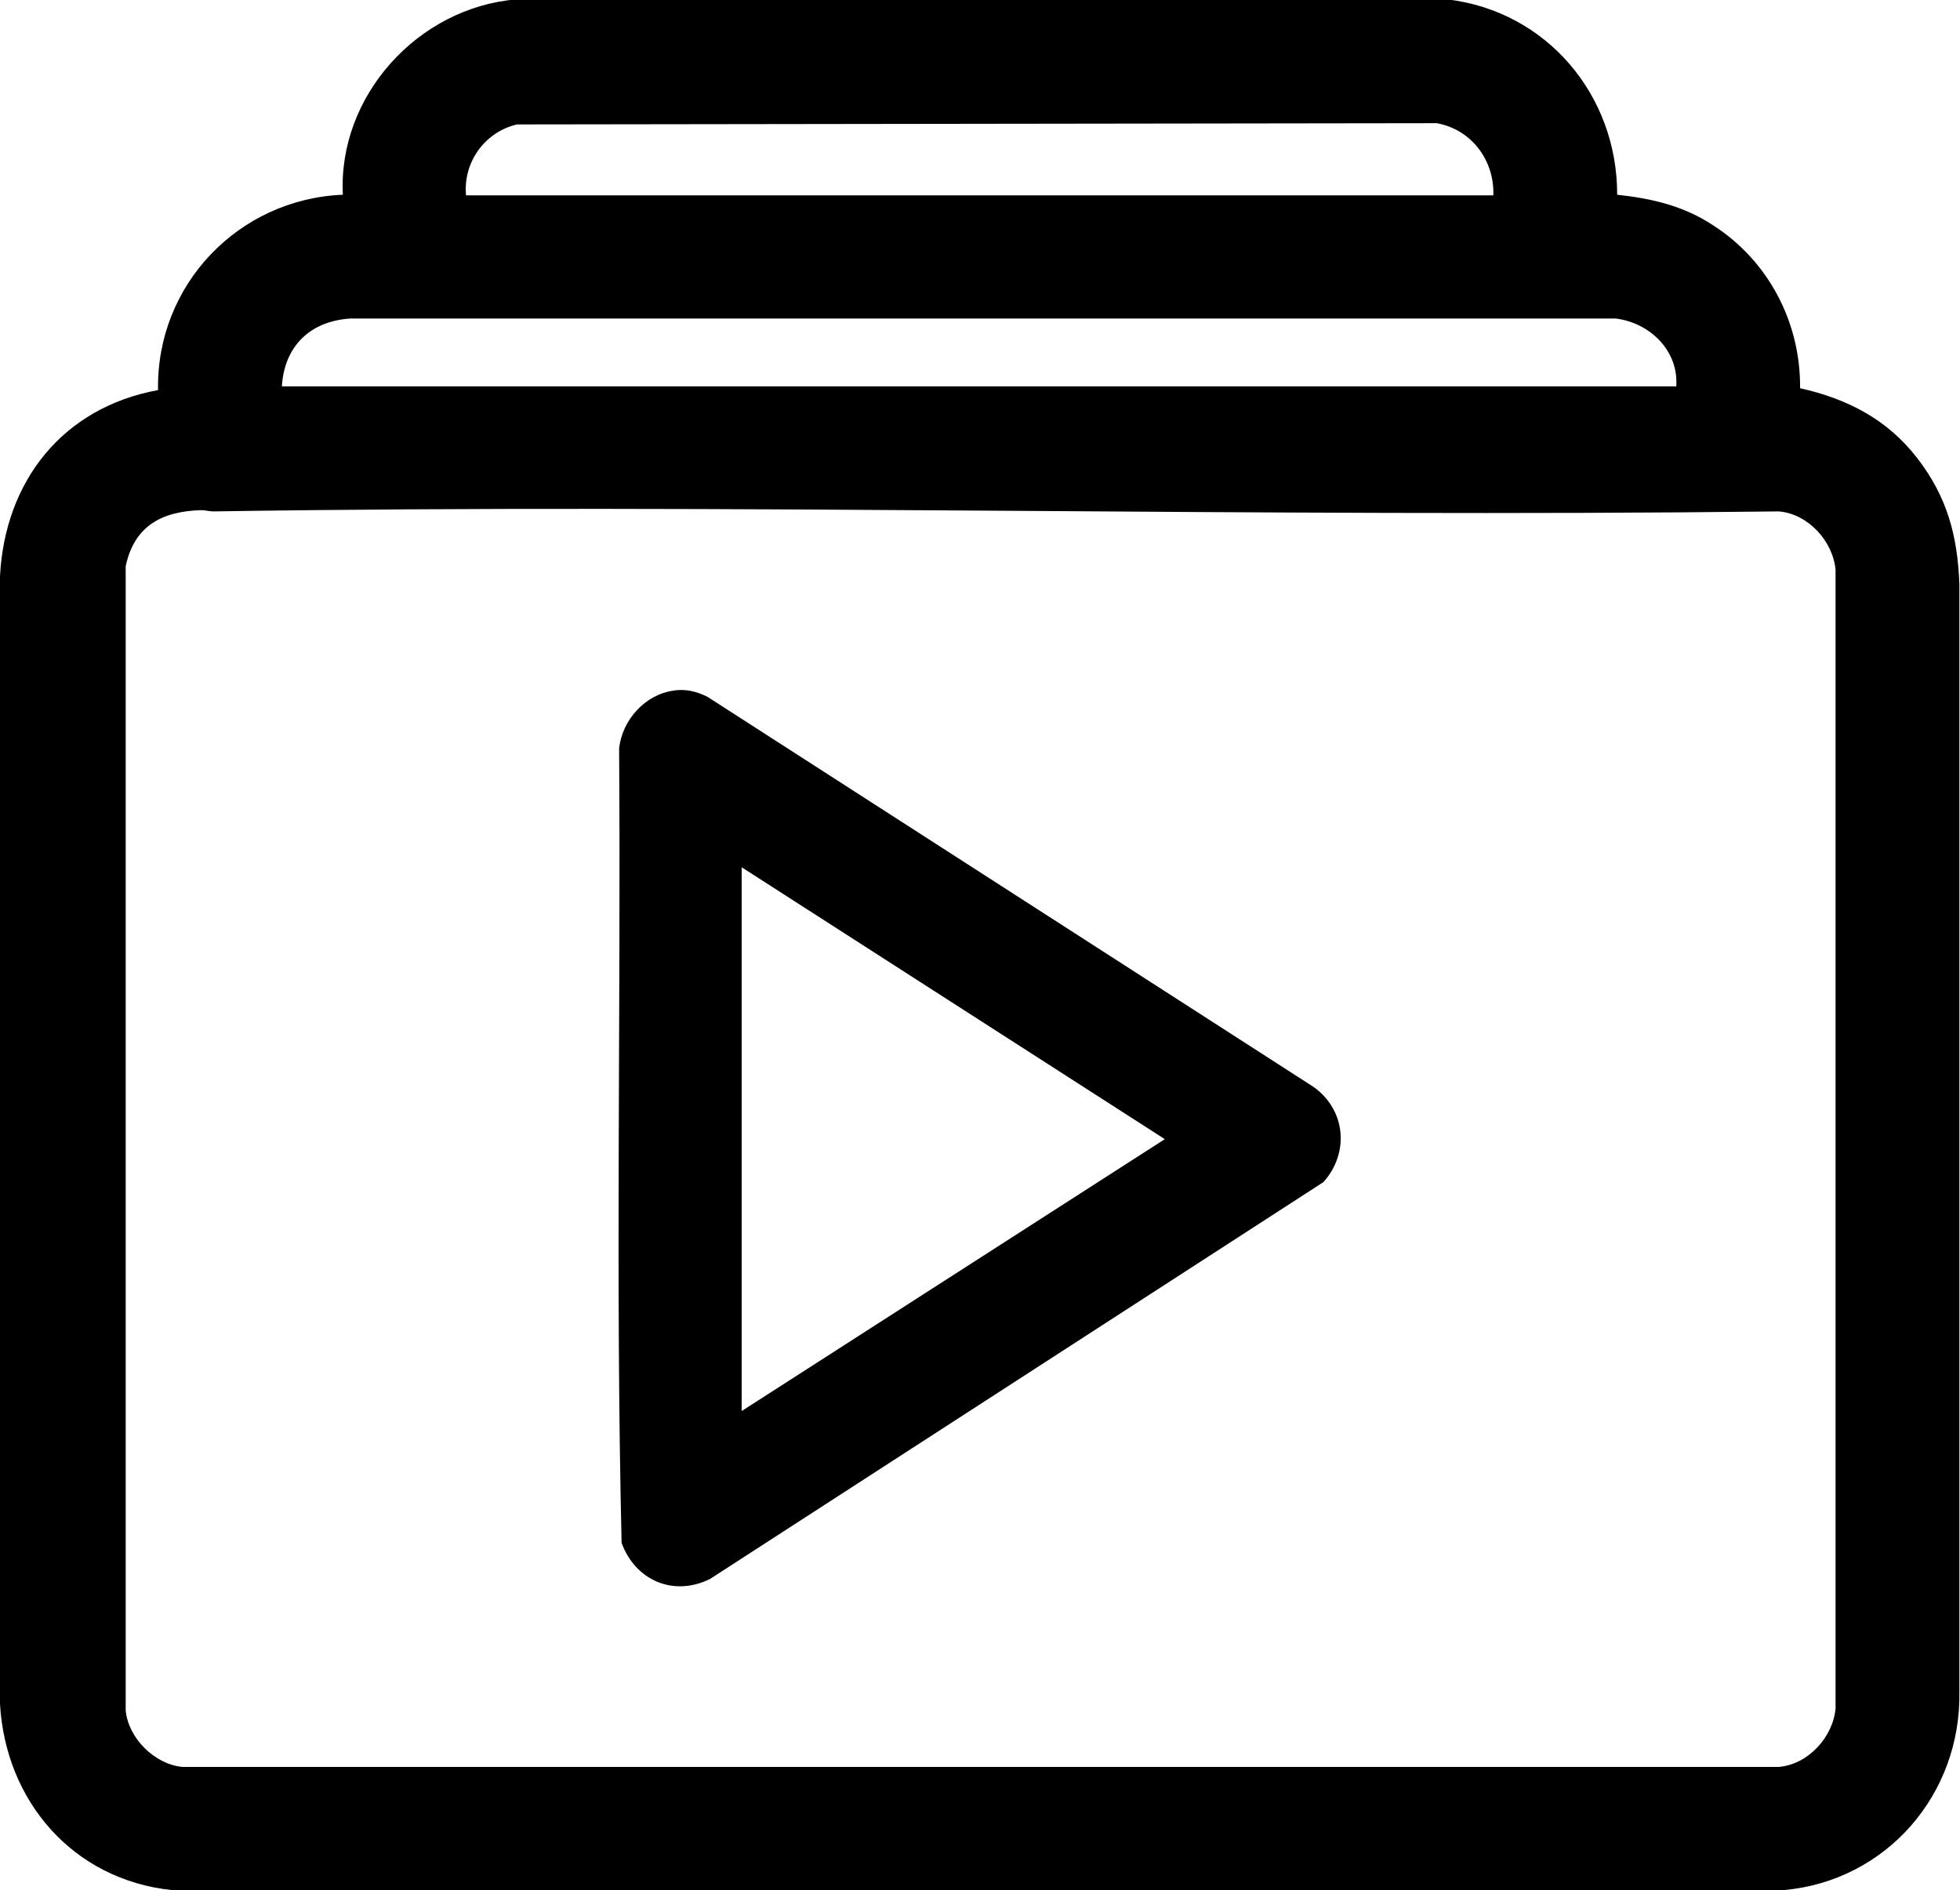
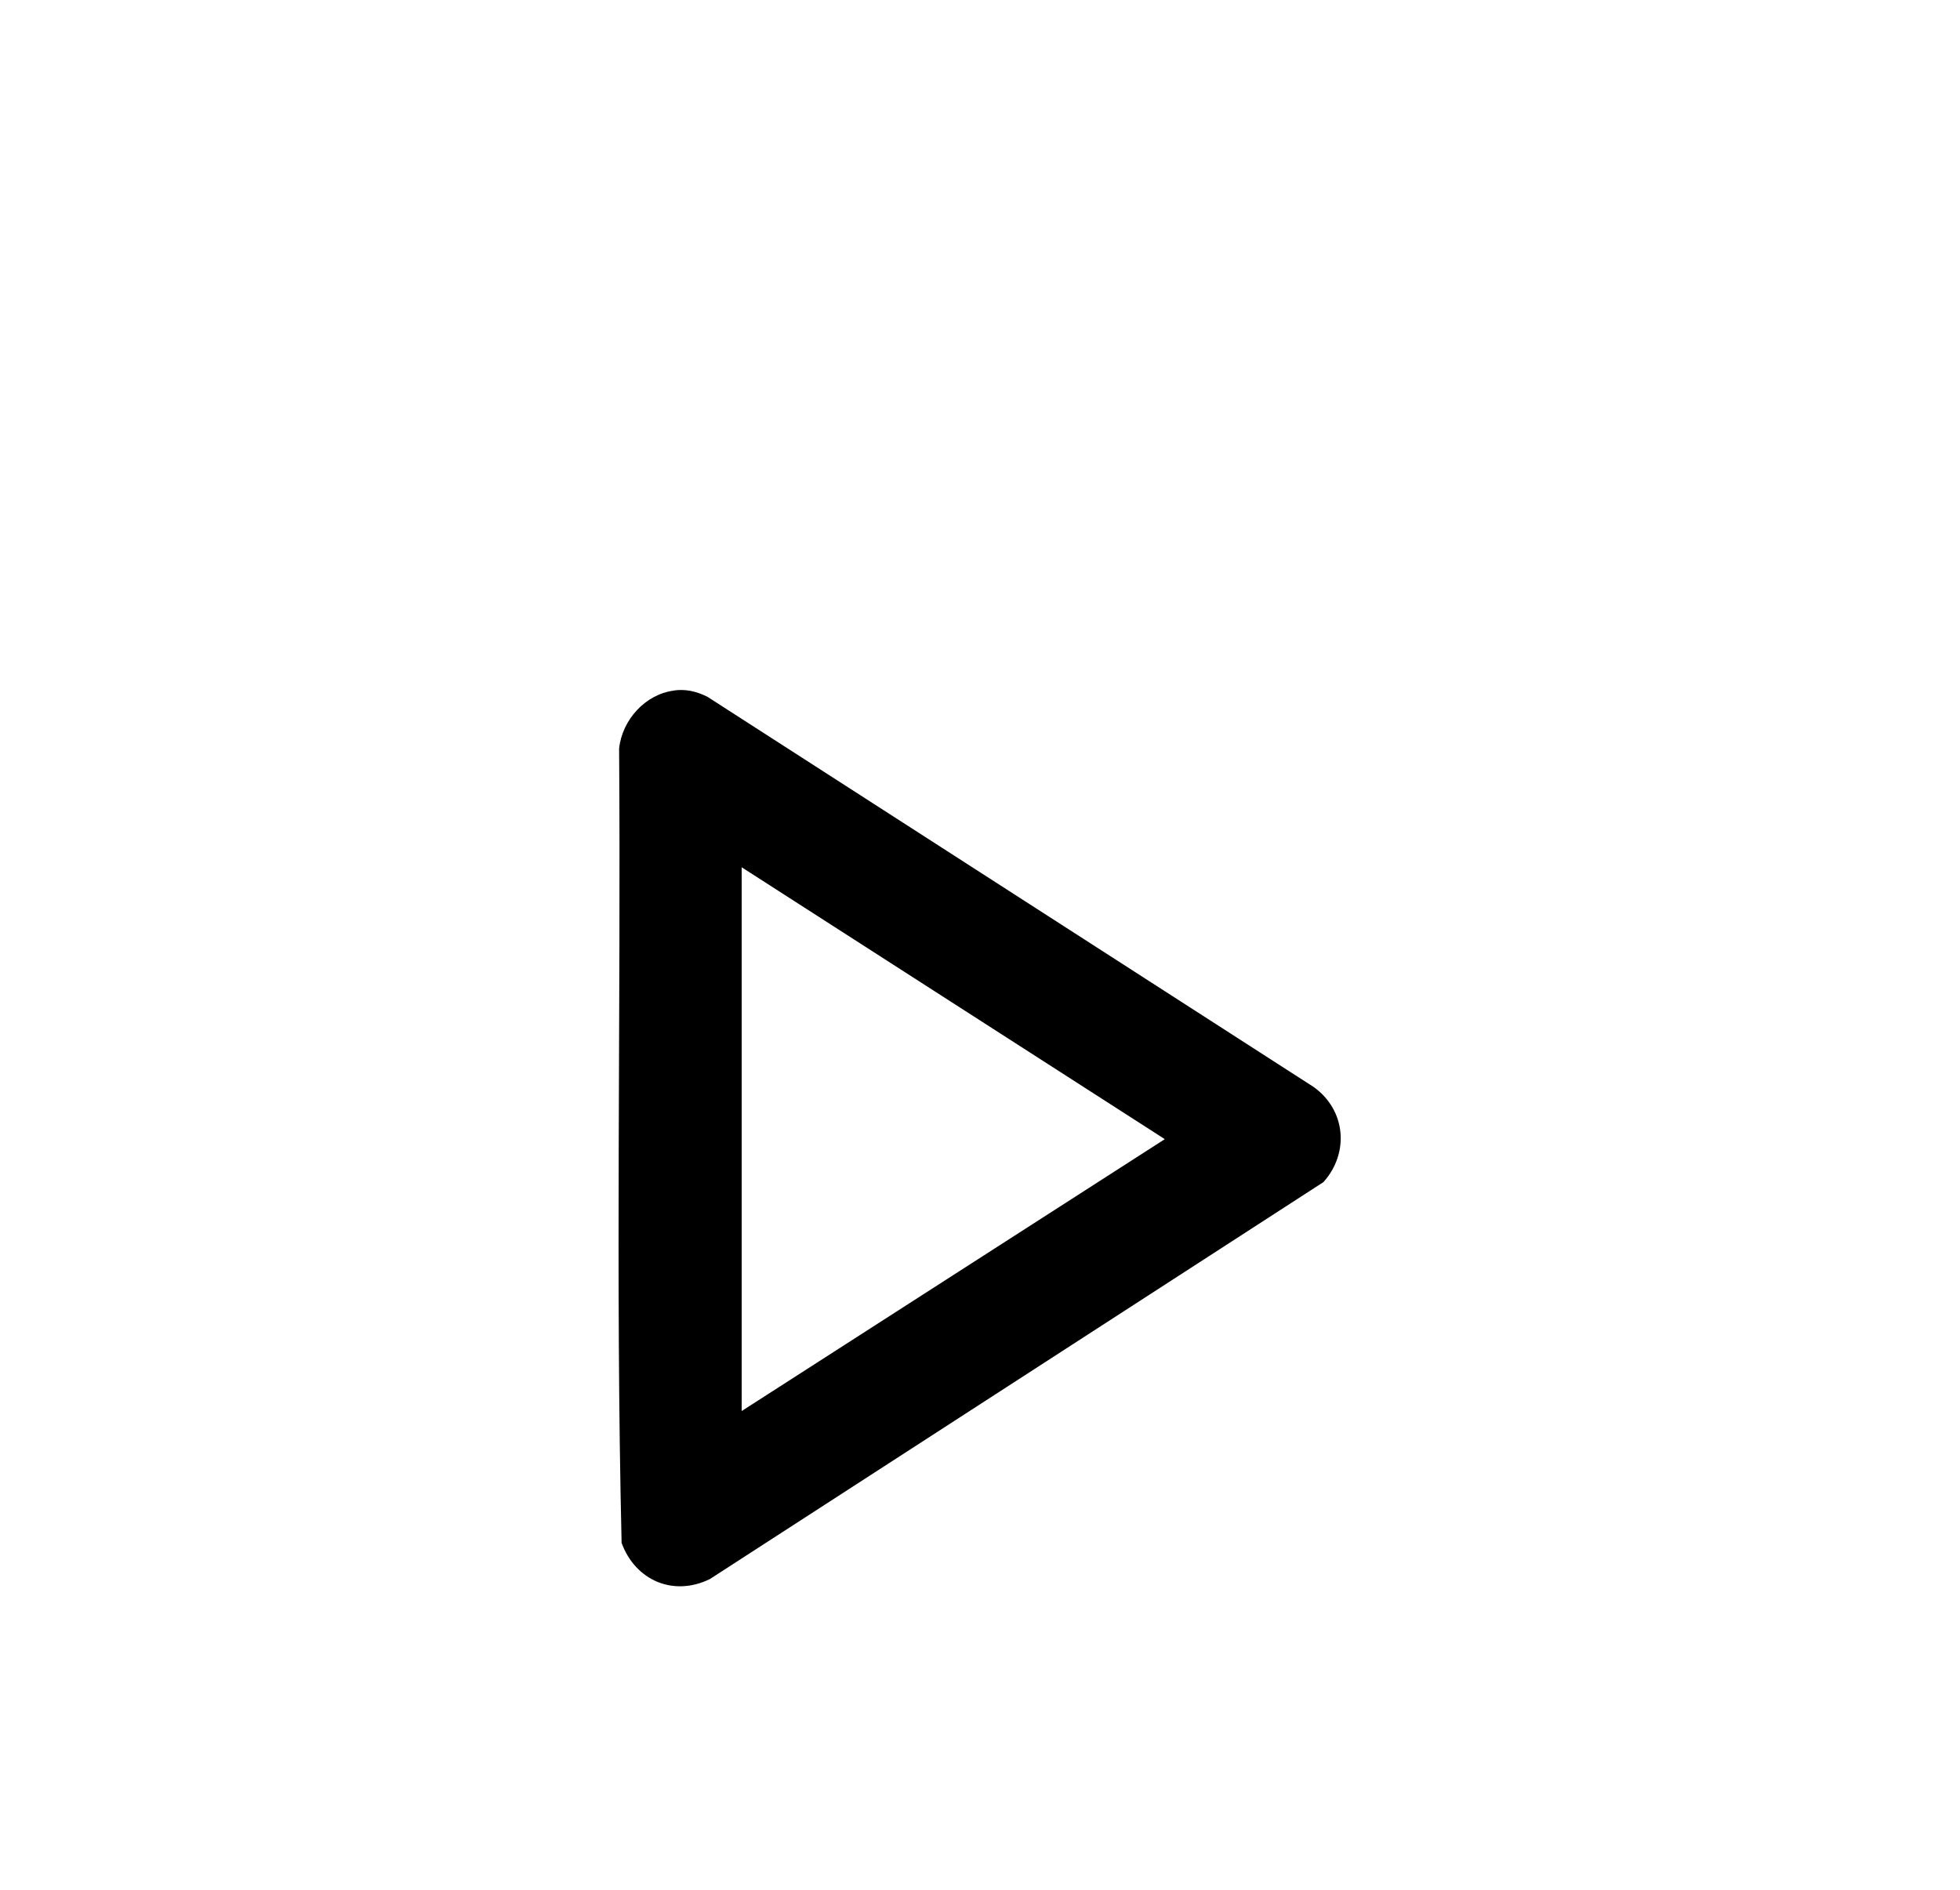
<svg xmlns="http://www.w3.org/2000/svg" id="Layer_2" data-name="Layer 2" viewBox="0 0 31.5 30.38">
  <g id="Layer_1-2" data-name="Layer 1">
    <g id="zXwW6Z.tif">
      <g>
-         <path d="M25.99,3.13c.56.06,1.07.18,1.54.49.89.57,1.41,1.56,1.4,2.62.76.17,1.4.5,1.88,1.12s.65,1.24.68,2.03v17.8c.03,1.65-1.17,3.04-2.82,3.19H2.76C1.17,30.21.09,28.95,0,27.39V9.26c.08-1.53,1.01-2.71,2.54-2.99-.03-1.69,1.29-3.07,2.97-3.14-.08-1.59,1.21-3.01,2.79-3.14h14.96c1.6.19,2.73,1.54,2.73,3.13ZM24,3.14c.02-.56-.35-1.06-.91-1.16l-14.78.02c-.52.12-.87.61-.82,1.14h16.51ZM26.94,6.21c.04-.57-.42-1.02-.97-1.09H5.63c-.64.04-1.06.44-1.1,1.09h22.42ZM3.23,8.2c-.63.02-1.07.25-1.21.9v18.39c.04.45.47.87.91.91h25.66c.47-.04.87-.48.91-.94V9.16c-.04-.46-.44-.9-.91-.94-8.38.1-16.78-.13-25.16,0-.07,0-.13-.02-.19-.02Z" />
        <path d="M10.82,11.1c.19-.03.37.01.55.1l9.74,6.27c.52.37.58,1.06.16,1.53l-9.86,6.38c-.59.29-1.2.02-1.42-.58-.1-4.25-.01-8.51-.04-12.77.05-.46.42-.87.88-.93ZM11.92,22.68l6.8-4.37-6.8-4.37v8.75Z" />
      </g>
    </g>
  </g>
</svg>